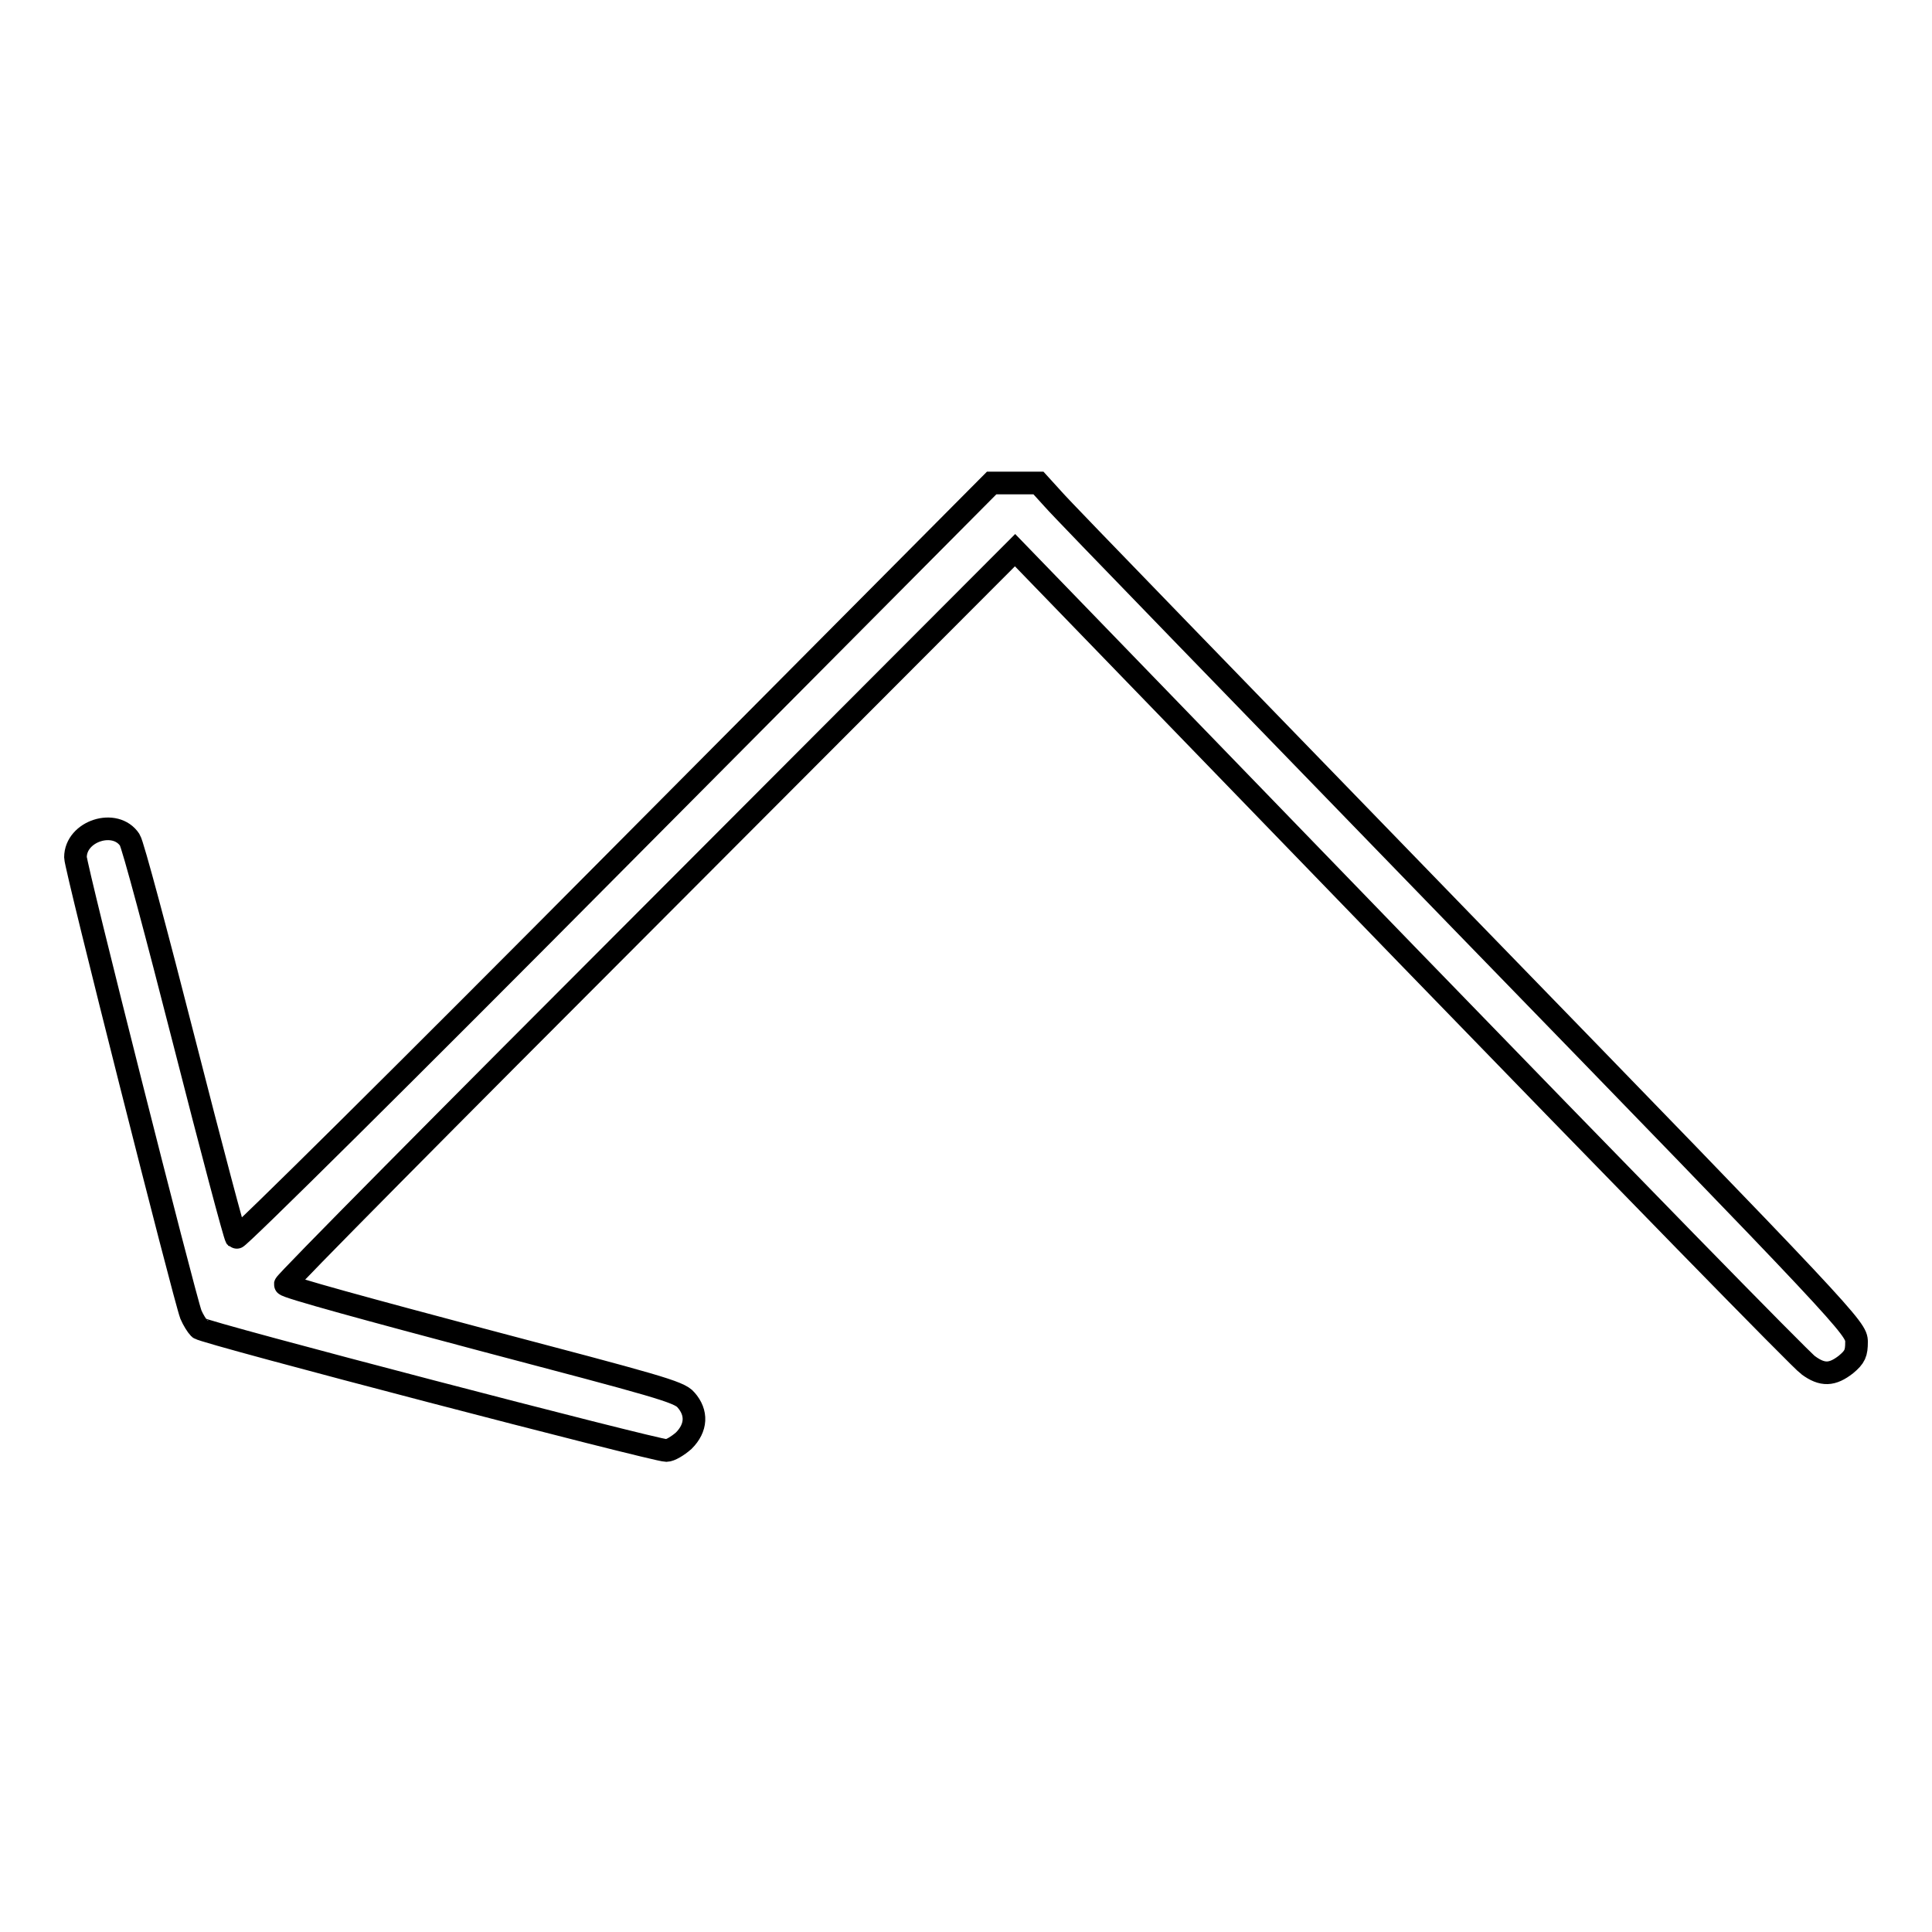
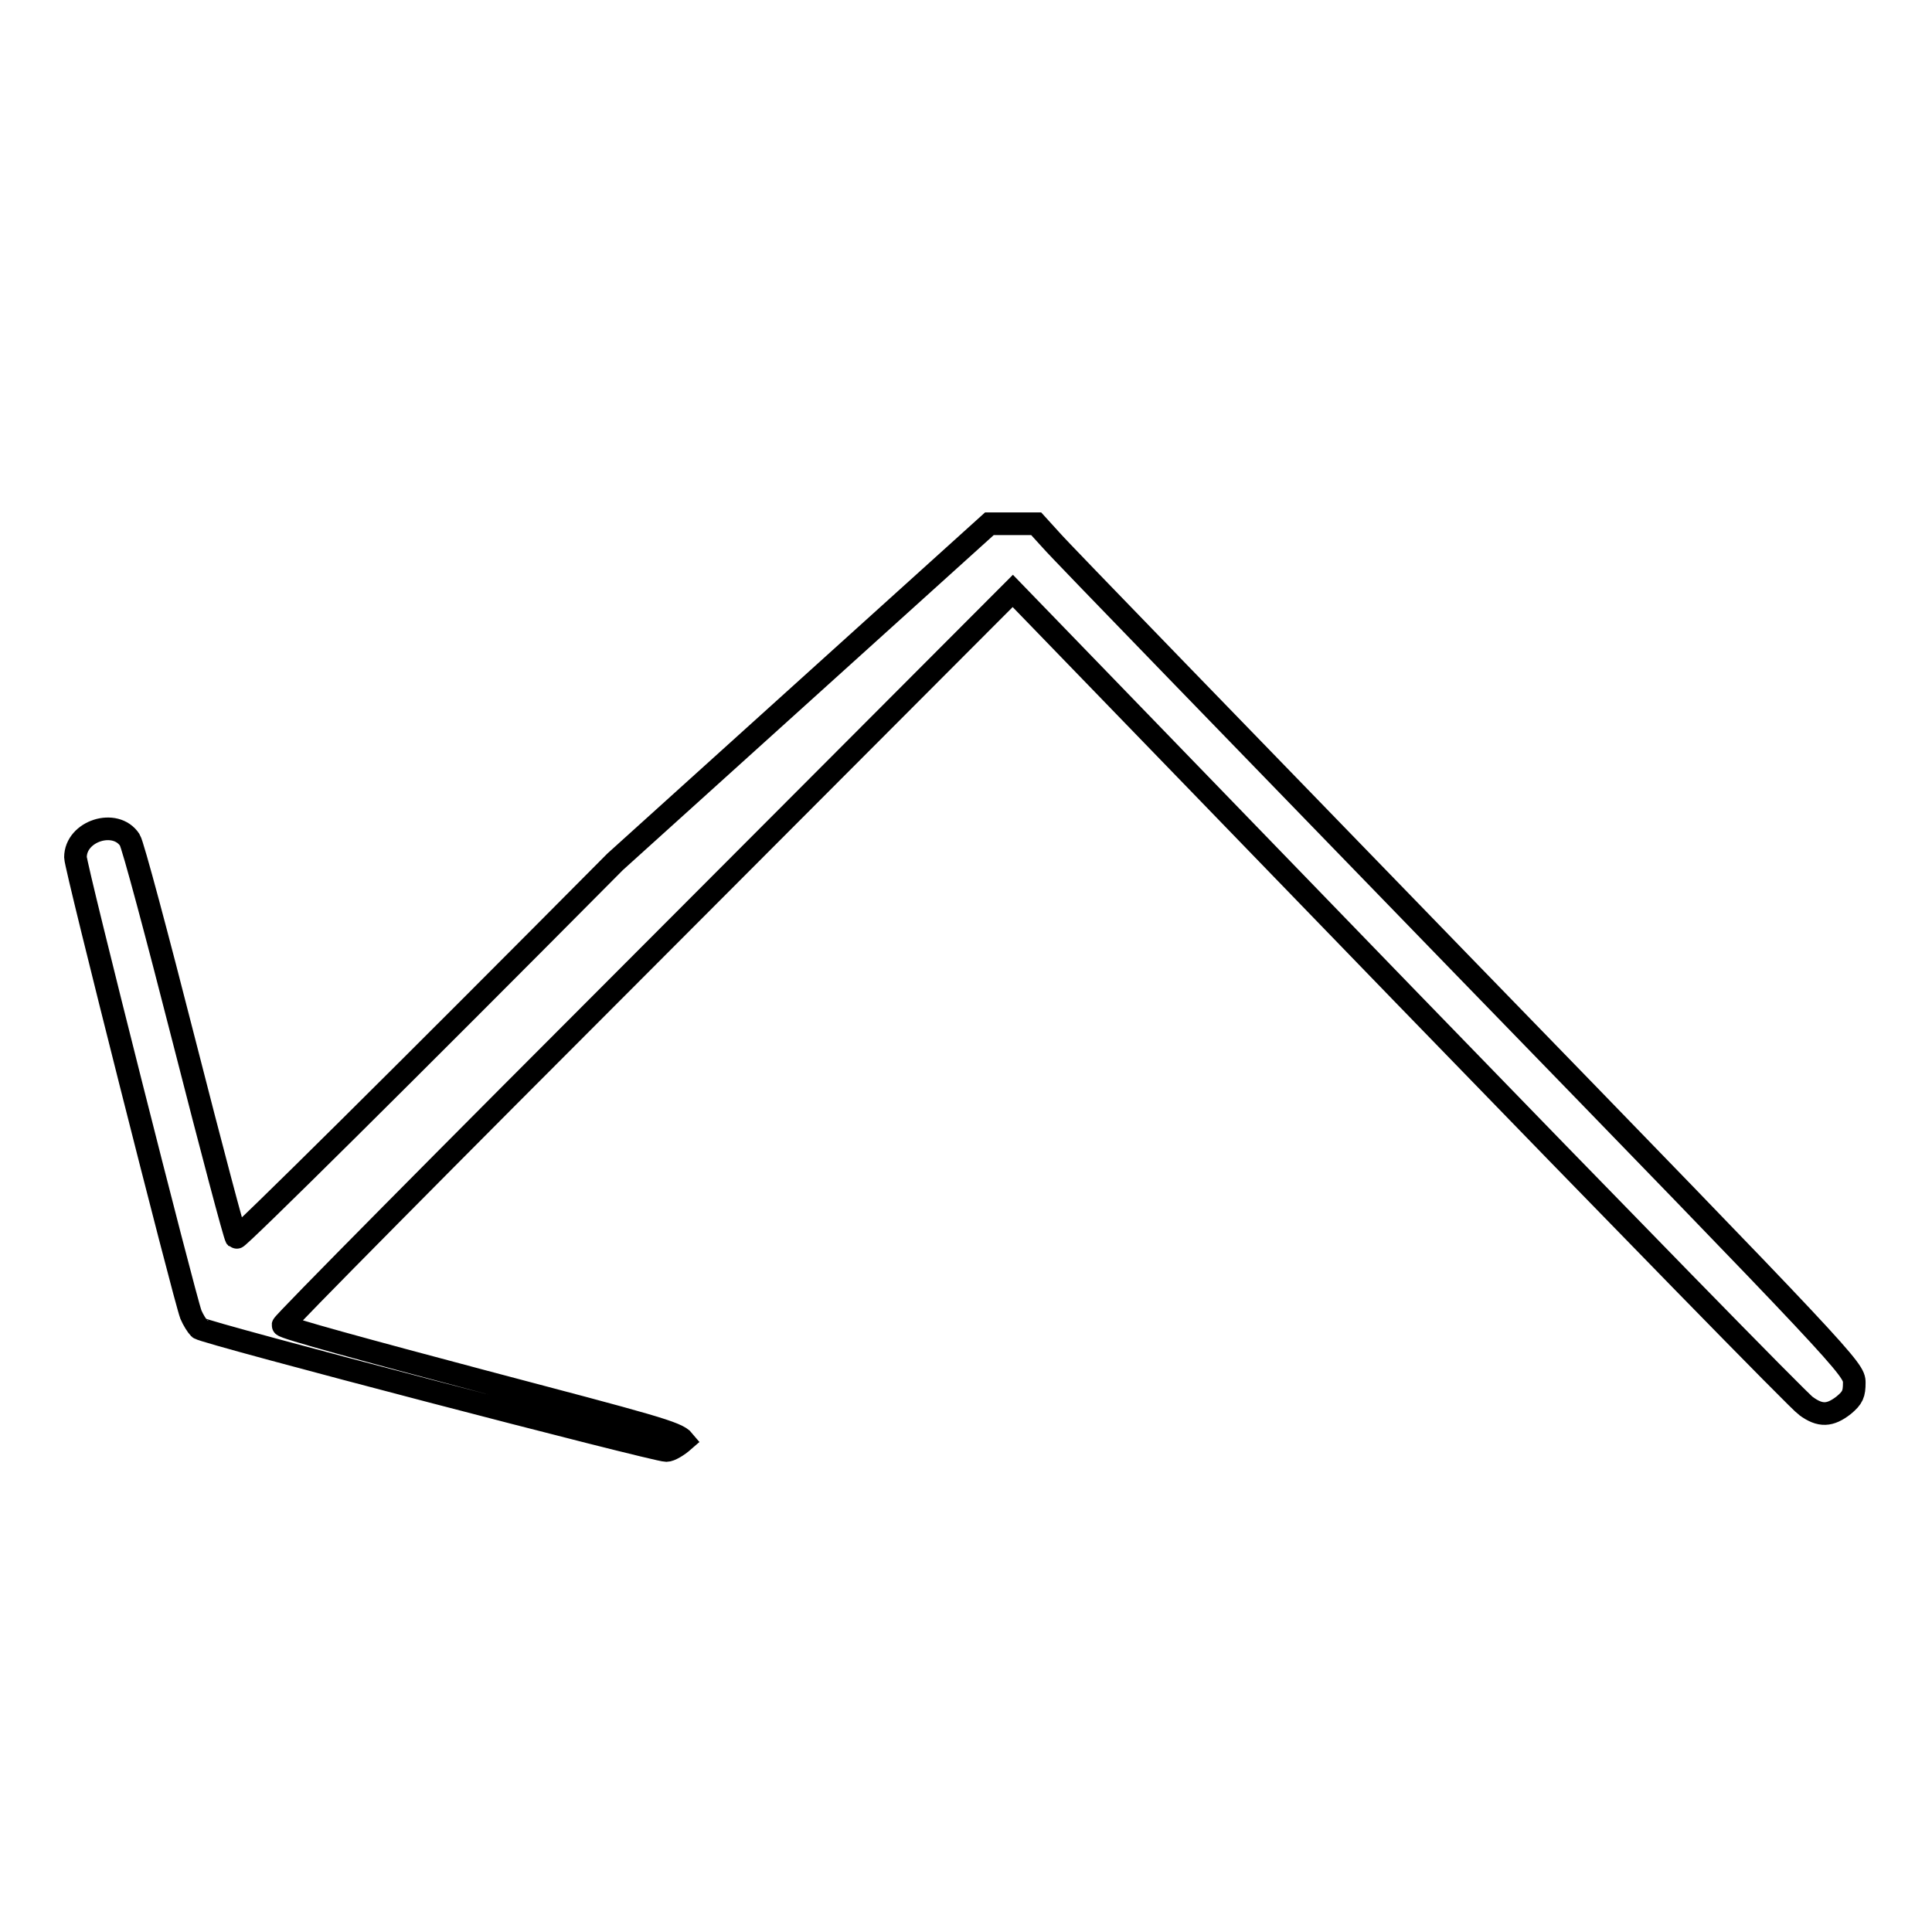
<svg xmlns="http://www.w3.org/2000/svg" version="1.1" x="0px" y="0px" viewBox="0 0 256 256" enable-background="new 0 0 256 256" xml:space="preserve">
  <g>
    <g>
      <g>
-         <path stroke-width="3" fill-opacity="0" stroke="#000000" d="M81.5,114.2c-27.4,27.6-50,50-50.2,49.8c-0.2-0.2-3.3-11.9-6.9-26c-3.6-14.1-6.8-26.1-7.2-26.7c-1.9-2.9-7.2-1.2-7.2,2.3c0,1.3,14.4,58.2,15.3,60.6c0.3,0.7,0.8,1.5,1.1,1.8c0.6,0.6,60.4,16.2,61.9,16.2c0.5,0,1.5-0.6,2.3-1.3c1.7-1.7,1.8-3.7,0.3-5.4c-0.9-1.1-4-1.9-27.1-8c-14.3-3.8-26.1-7-26-7.3c0-0.3,21.8-22.3,48.4-48.9l48.3-48.4l51.8,53.5c28.5,29.4,52.5,54,53.3,54.5c1.9,1.4,3.2,1.3,5-0.1c1.2-1,1.4-1.5,1.4-3c0-1.8-0.9-2.8-52.2-55.6c-28.7-29.6-53.1-54.7-54.2-56l-2-2.2h-3.1h-3.1L81.5,114.2z" />
+         <path stroke-width="3" fill-opacity="0" stroke="#000000" d="M81.5,114.2c-27.4,27.6-50,50-50.2,49.8c-0.2-0.2-3.3-11.9-6.9-26c-3.6-14.1-6.8-26.1-7.2-26.7c-1.9-2.9-7.2-1.2-7.2,2.3c0,1.3,14.4,58.2,15.3,60.6c0.3,0.7,0.8,1.5,1.1,1.8c0.6,0.6,60.4,16.2,61.9,16.2c0.5,0,1.5-0.6,2.3-1.3c-0.9-1.1-4-1.9-27.1-8c-14.3-3.8-26.1-7-26-7.3c0-0.3,21.8-22.3,48.4-48.9l48.3-48.4l51.8,53.5c28.5,29.4,52.5,54,53.3,54.5c1.9,1.4,3.2,1.3,5-0.1c1.2-1,1.4-1.5,1.4-3c0-1.8-0.9-2.8-52.2-55.6c-28.7-29.6-53.1-54.7-54.2-56l-2-2.2h-3.1h-3.1L81.5,114.2z" />
      </g>
    </g>
  </g>
</svg>